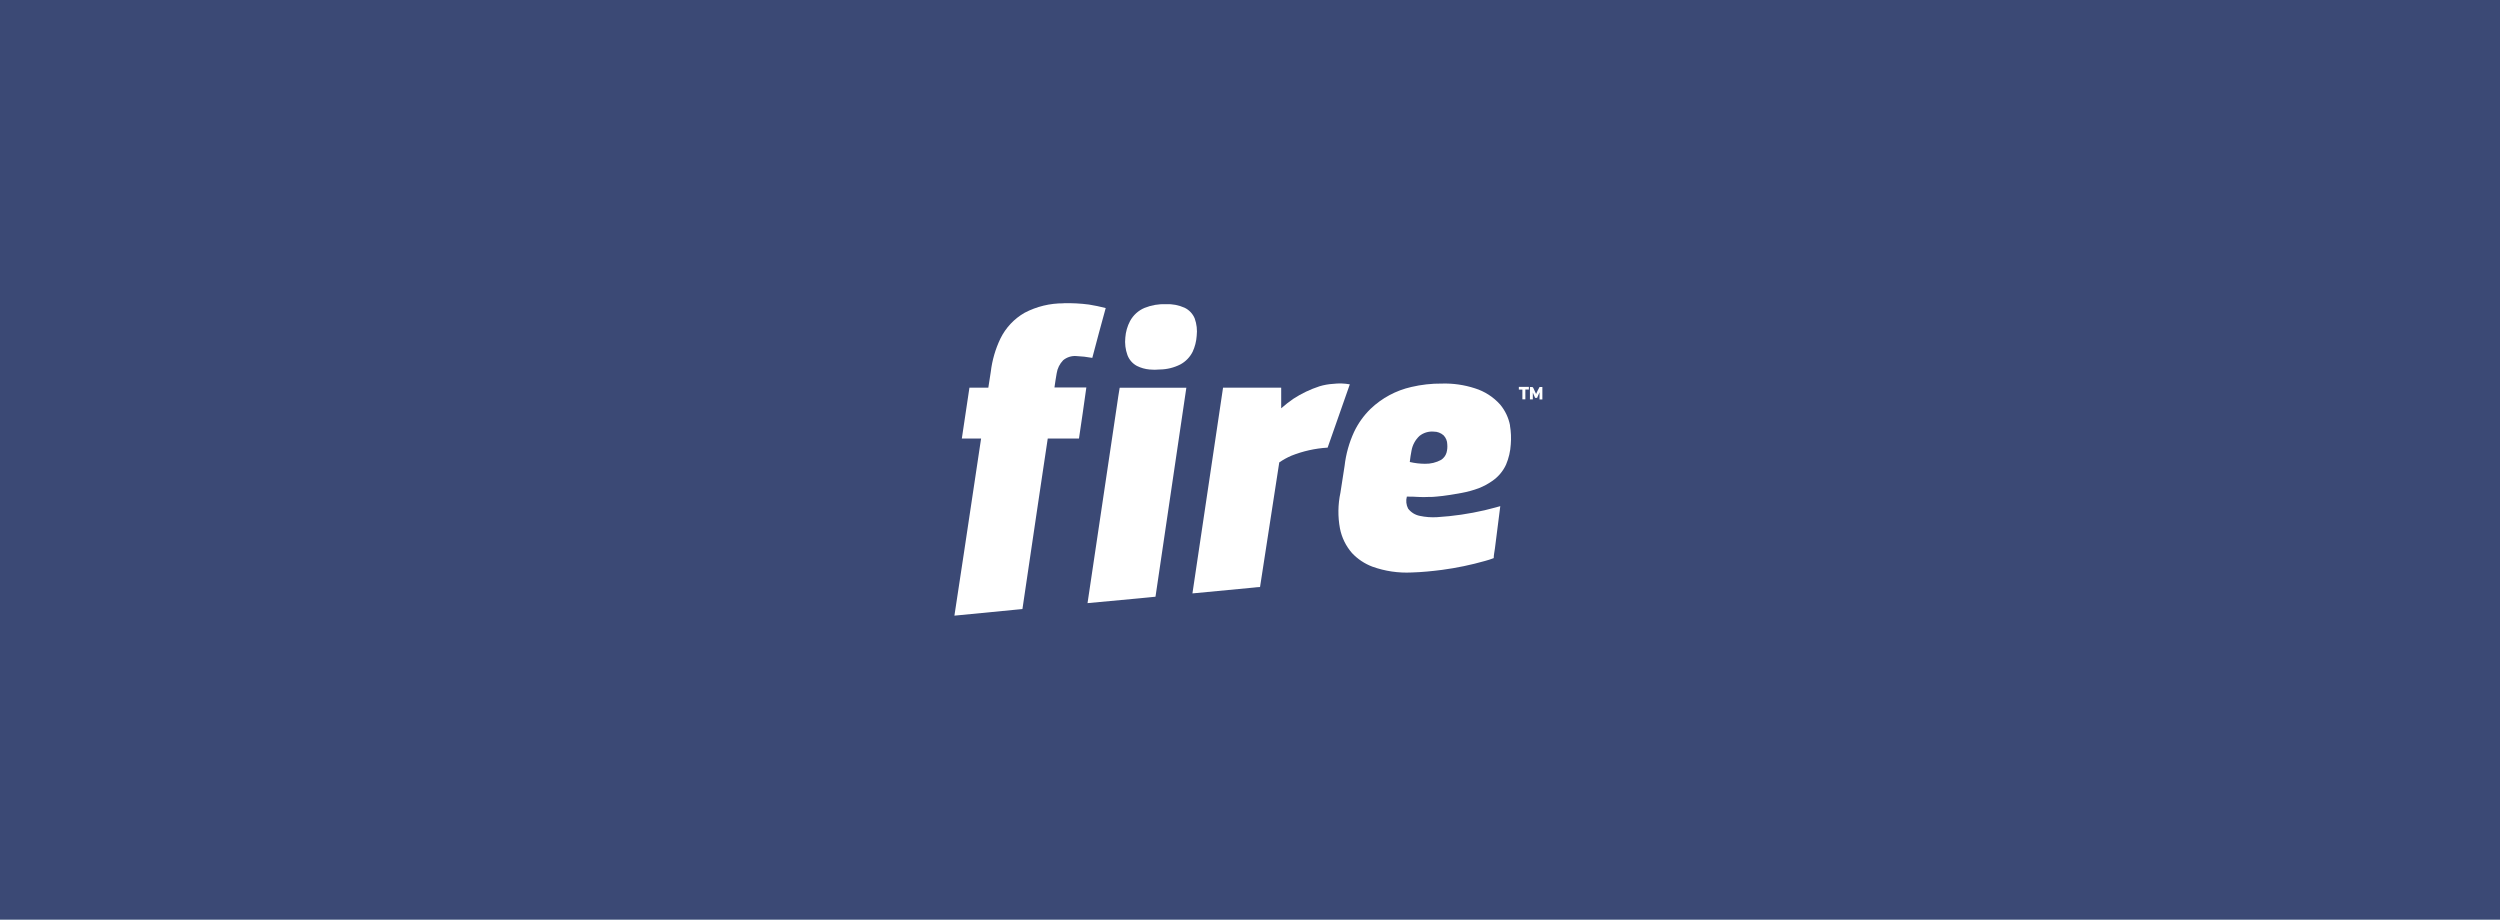
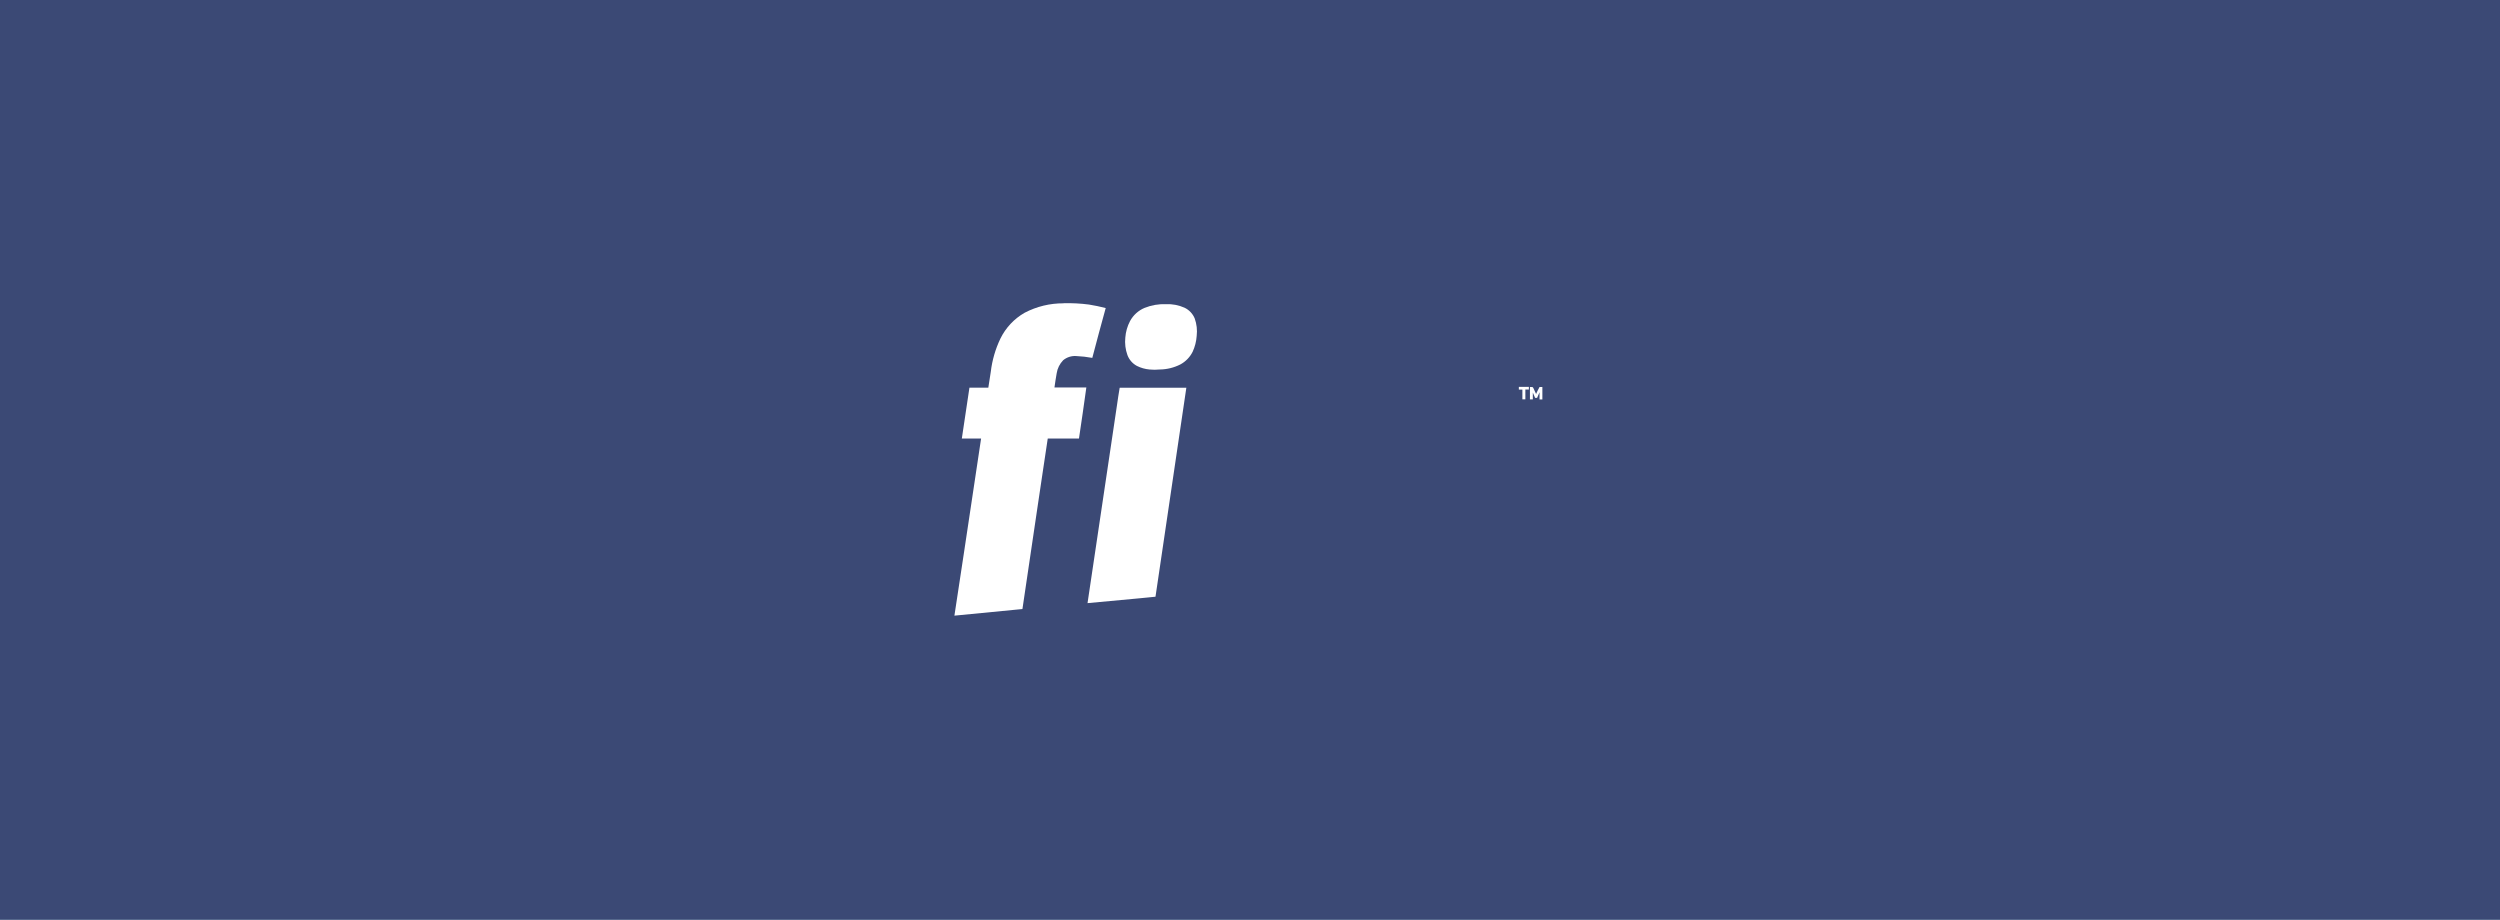
<svg xmlns="http://www.w3.org/2000/svg" width="348" height="128" viewBox="0 0 348 128" fill="none">
  <rect width="348" height="128" fill="#002D62" />
-   <rect width="348" height="128" fill="white" />
  <rect width="348" height="128" fill="#3B4975" />
  <path d="M148.05 42.209C149.23 42.179 150.41 42.24 151.581 42.393C152.363 42.525 153.146 42.676 153.915 42.88C153.258 45.188 152.679 47.483 152.048 49.817C151.301 49.679 150.545 49.594 149.786 49.561C149.135 49.52 148.493 49.73 147.991 50.146C147.51 50.643 147.196 51.277 147.09 51.961C146.958 52.618 146.886 53.276 146.781 53.933H151.219C150.89 56.318 150.548 58.687 150.193 61.041H145.847C145.361 64.197 144.913 67.353 144.433 70.51C143.736 75.266 143.033 80.022 142.323 84.778L132.854 85.699C133.282 82.805 133.729 79.919 134.169 77.032C134.972 71.706 135.772 66.376 136.569 61.041C135.675 61.041 134.781 61.041 133.887 61.041C134.235 58.687 134.584 56.327 134.945 53.966H137.575C137.694 53.23 137.792 52.493 137.917 51.757C138.107 50.145 138.562 48.577 139.265 47.114C140.004 45.614 141.174 44.369 142.625 43.538C144.296 42.662 146.157 42.21 148.043 42.222" fill="white" />
  <path d="M162.299 42.341C163.189 42.302 164.076 42.471 164.889 42.834C165.528 43.14 166.032 43.672 166.303 44.327C166.582 45.105 166.676 45.938 166.579 46.759C166.527 47.524 166.336 48.273 166.014 48.969C165.639 49.719 165.042 50.334 164.304 50.731C163.413 51.183 162.43 51.424 161.431 51.434C160.958 51.481 160.483 51.481 160.01 51.434C159.399 51.379 158.804 51.21 158.255 50.935C157.648 50.609 157.181 50.074 156.94 49.429C156.657 48.647 156.556 47.81 156.644 46.983C156.704 46.183 156.928 45.405 157.301 44.695C157.745 43.871 158.457 43.223 159.32 42.86C160.269 42.477 161.289 42.3 162.312 42.341" fill="white" />
-   <path d="M187.896 53.499C186.871 56.436 185.841 59.373 184.806 62.31C183.076 62.413 181.373 62.793 179.763 63.434C179.17 63.69 178.604 64.002 178.073 64.368C177.17 70.15 176.278 75.932 175.397 81.714C175.094 81.714 174.798 81.767 174.496 81.793C171.662 82.062 168.821 82.326 165.987 82.602C167.416 73.05 168.837 63.505 170.248 53.966H178.342C178.342 54.919 178.342 55.879 178.342 56.833C178.877 56.362 179.439 55.923 180.026 55.518C181.162 54.777 182.392 54.189 183.682 53.769C184.298 53.584 184.933 53.471 185.575 53.433C186.346 53.34 187.126 53.362 187.89 53.499" fill="white" />
  <path d="M214.303 53.874C214.434 53.864 214.566 53.864 214.698 53.874C214.698 54.446 214.698 55.025 214.698 55.603H214.303C214.303 55.268 214.303 54.946 214.303 54.597C214.185 54.854 214.079 55.117 213.968 55.38H213.685C213.586 55.136 213.481 54.887 213.369 54.643C213.369 54.959 213.369 55.301 213.369 55.597H212.968C212.968 55.018 212.968 54.44 212.968 53.867C213.105 53.861 213.242 53.873 213.376 53.9C213.553 54.19 213.665 54.558 213.823 54.84C213.964 54.514 214.122 54.196 214.296 53.887" fill="white" />
  <path d="M211.43 53.854H212.817C212.817 53.979 212.817 54.104 212.817 54.222H212.33V55.584H211.916V54.229H211.423V53.854" fill="white" />
  <path d="M155.881 53.973C156.098 53.973 156.315 53.973 156.539 53.973H165.139C163.706 63.673 162.275 73.37 160.845 83.062C160.07 83.154 159.294 83.207 158.518 83.292L151.384 83.956C152.76 74.751 154.13 65.545 155.493 56.34C155.618 55.564 155.704 54.775 155.855 53.999" fill="white" />
-   <path d="M201.356 63.014C201.232 63.425 200.967 63.779 200.607 64.013C199.914 64.39 199.133 64.579 198.345 64.559C197.636 64.555 196.93 64.471 196.241 64.309C196.293 63.776 196.385 63.244 196.484 62.718C196.623 61.936 197.013 61.22 197.595 60.679C198.152 60.235 198.858 60.02 199.568 60.081C200.076 60.077 200.569 60.262 200.948 60.6C201.275 60.94 201.459 61.392 201.461 61.863C201.496 62.25 201.46 62.64 201.356 63.014V63.014ZM210.2 59.226C209.995 58.157 209.523 57.157 208.826 56.32C207.879 55.257 206.661 54.473 205.301 54.051C203.816 53.569 202.259 53.346 200.699 53.394C199.271 53.381 197.847 53.54 196.458 53.867C194.326 54.35 192.364 55.402 190.783 56.912C189.83 57.84 189.051 58.931 188.482 60.134C187.796 61.626 187.352 63.217 187.167 64.848C186.969 66.091 186.779 67.34 186.588 68.583C186.237 70.222 186.215 71.913 186.522 73.561C186.77 74.833 187.351 76.017 188.205 76.993C188.994 77.83 189.963 78.475 191.039 78.88C192.796 79.51 194.66 79.784 196.523 79.689C197.93 79.649 199.338 79.505 200.732 79.327C202.76 79.056 204.766 78.638 206.735 78.078C207.139 77.971 207.536 77.842 207.925 77.69C207.925 77.243 208.037 76.796 208.089 76.375C208.333 74.402 208.602 72.43 208.839 70.457C208.122 70.641 207.405 70.858 206.682 71.022C204.504 71.528 202.287 71.851 200.054 71.989C199.236 72.04 198.416 71.978 197.615 71.805C196.975 71.676 196.405 71.319 196.01 70.799C195.742 70.285 195.679 69.688 195.833 69.129C196.372 69.129 196.911 69.129 197.444 69.175C197.919 69.201 198.395 69.201 198.871 69.175C199.245 69.175 199.614 69.175 199.982 69.122C201.139 69.03 202.316 68.813 203.454 68.616C204.269 68.467 205.07 68.247 205.847 67.958C206.505 67.7 207.13 67.365 207.708 66.959C208.548 66.389 209.217 65.6 209.641 64.677C210.02 63.784 210.242 62.832 210.299 61.863C210.372 60.985 210.335 60.101 210.187 59.233" fill="white" />
</svg>